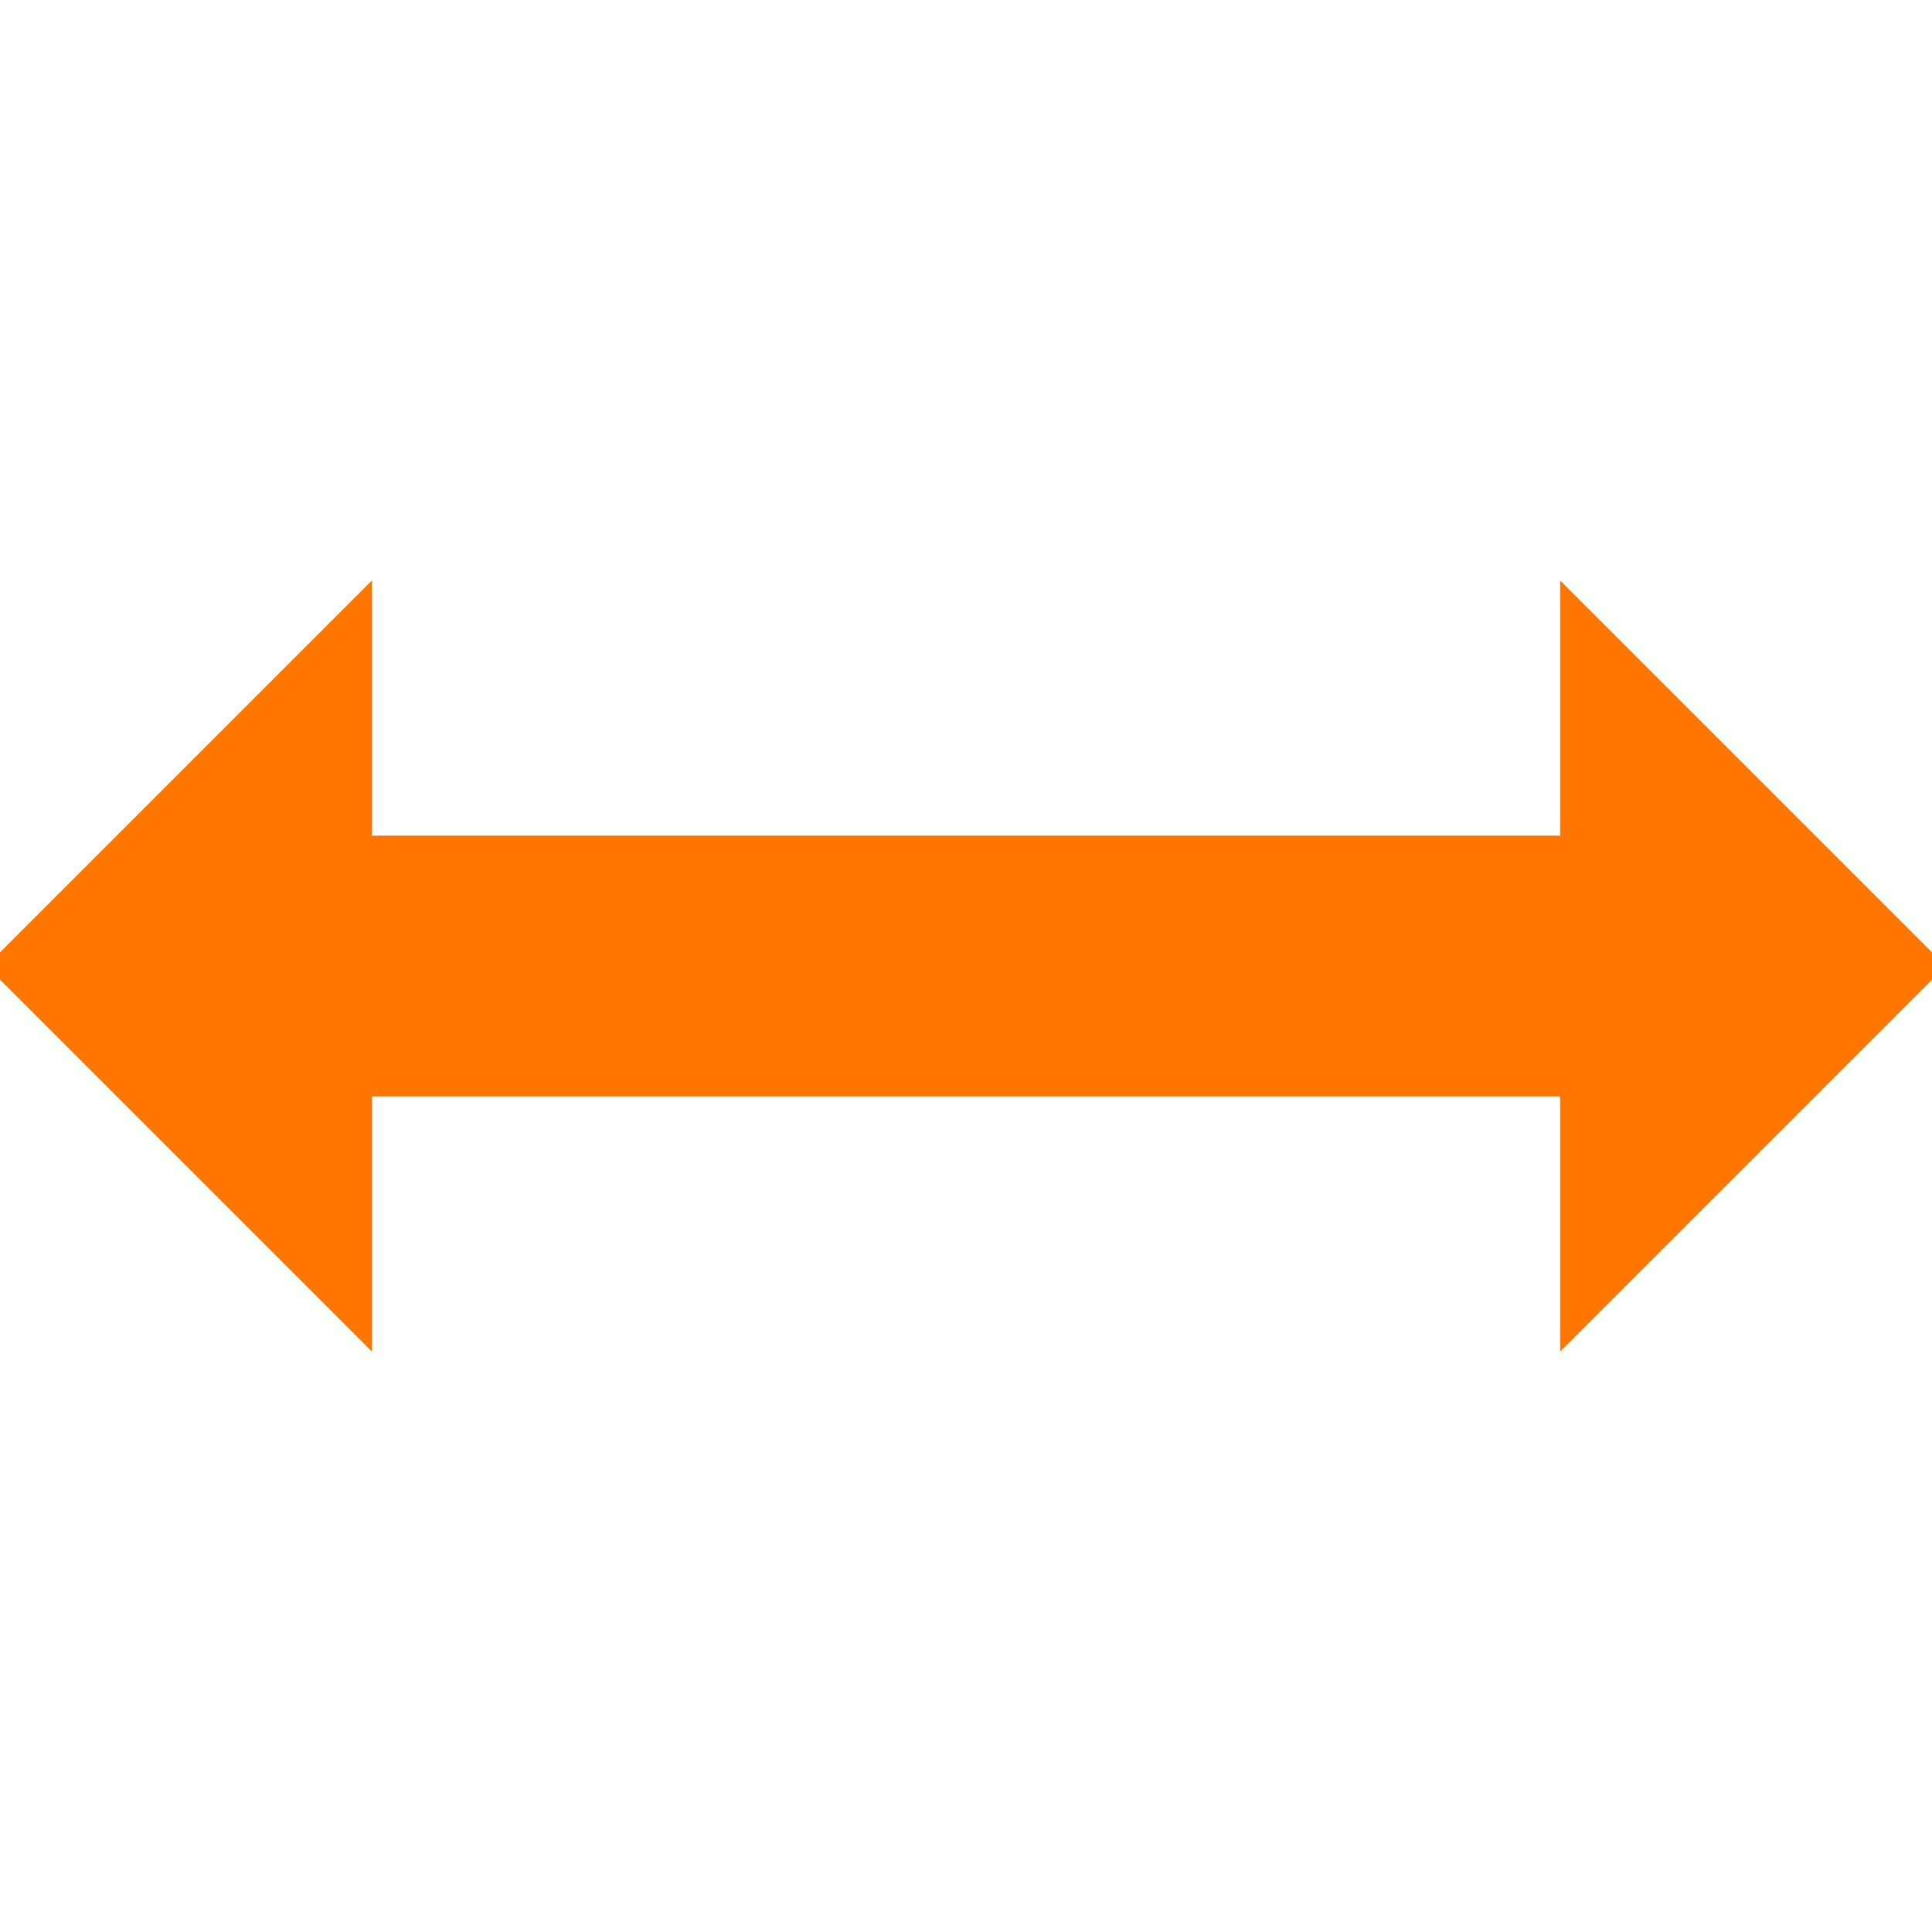
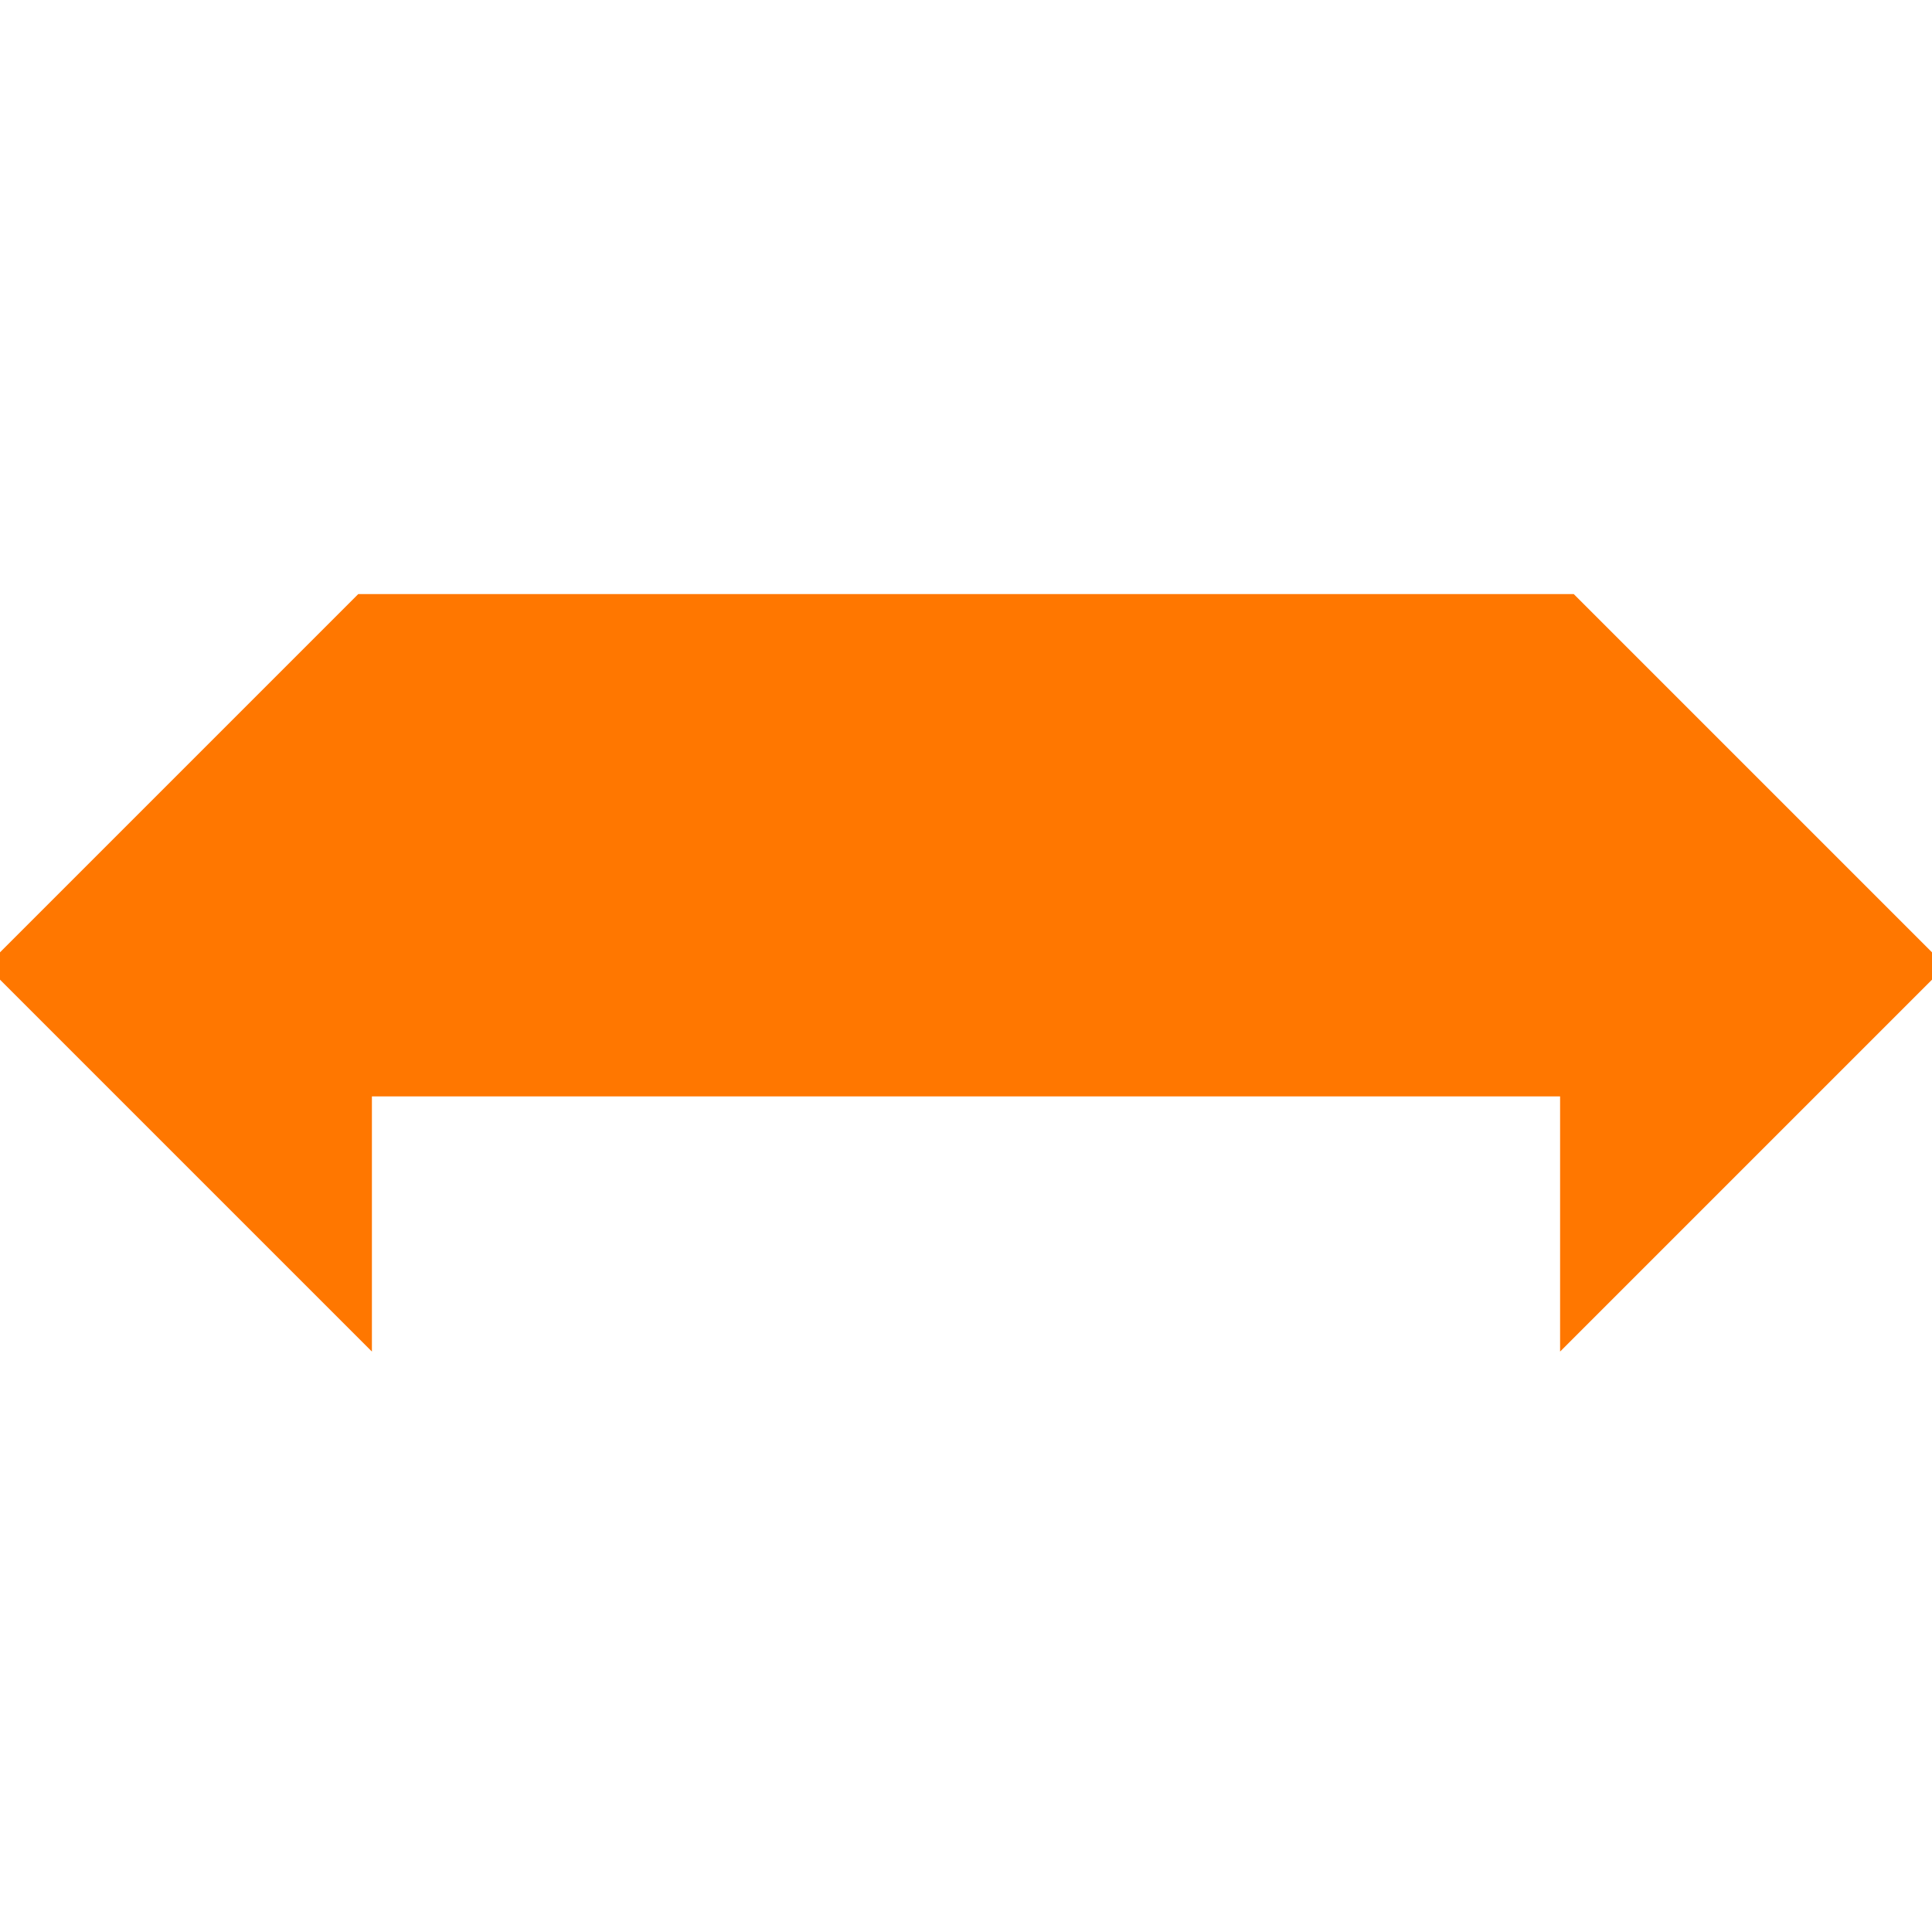
<svg xmlns="http://www.w3.org/2000/svg" viewBox="0 0 100 100" fill-rule="evenodd">
-   <path d="m18.75 31.25l-18.75 18.75 18.75 18.75v-12.5h62.5v12.5l18.75-18.75-18.75-18.75v12.5h-62.5z" fill="#ff7700" stroke-width="1" stroke="#ff7700" />
+   <path d="m18.75 31.25l-18.75 18.75 18.75 18.75v-12.5h62.5v12.5l18.75-18.75-18.75-18.75h-62.5z" fill="#ff7700" stroke-width="1" stroke="#ff7700" />
</svg>